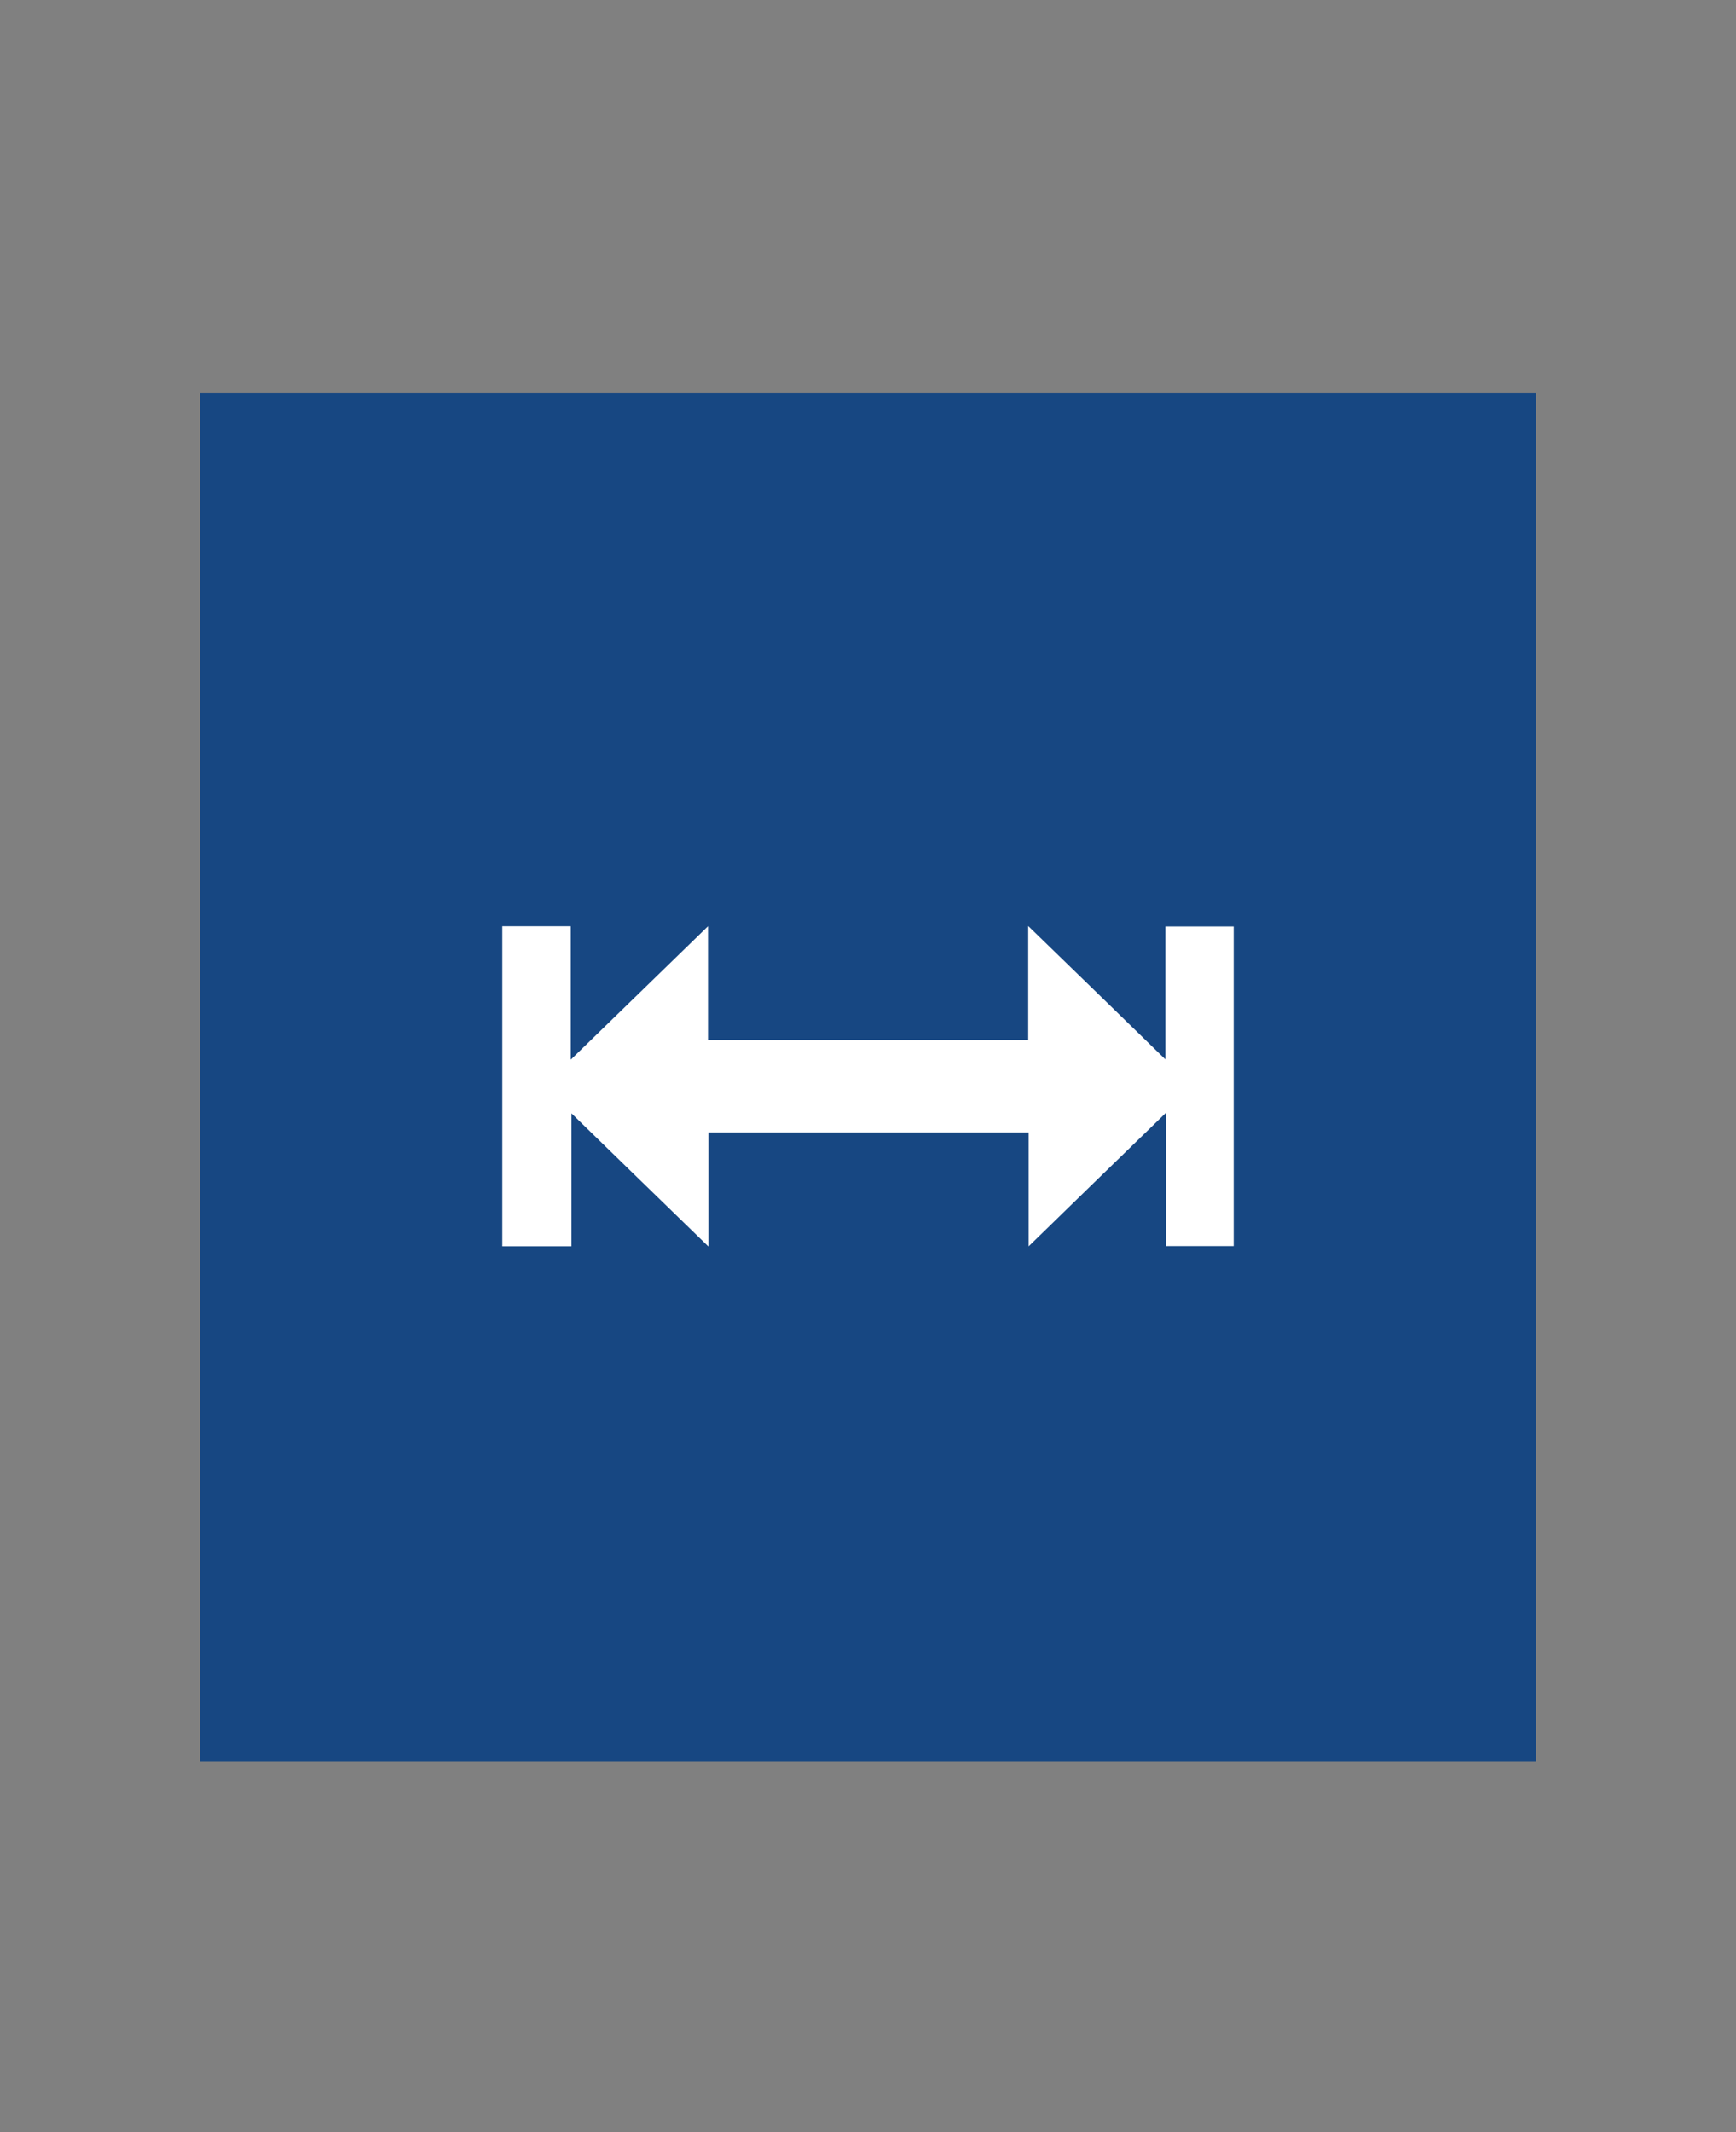
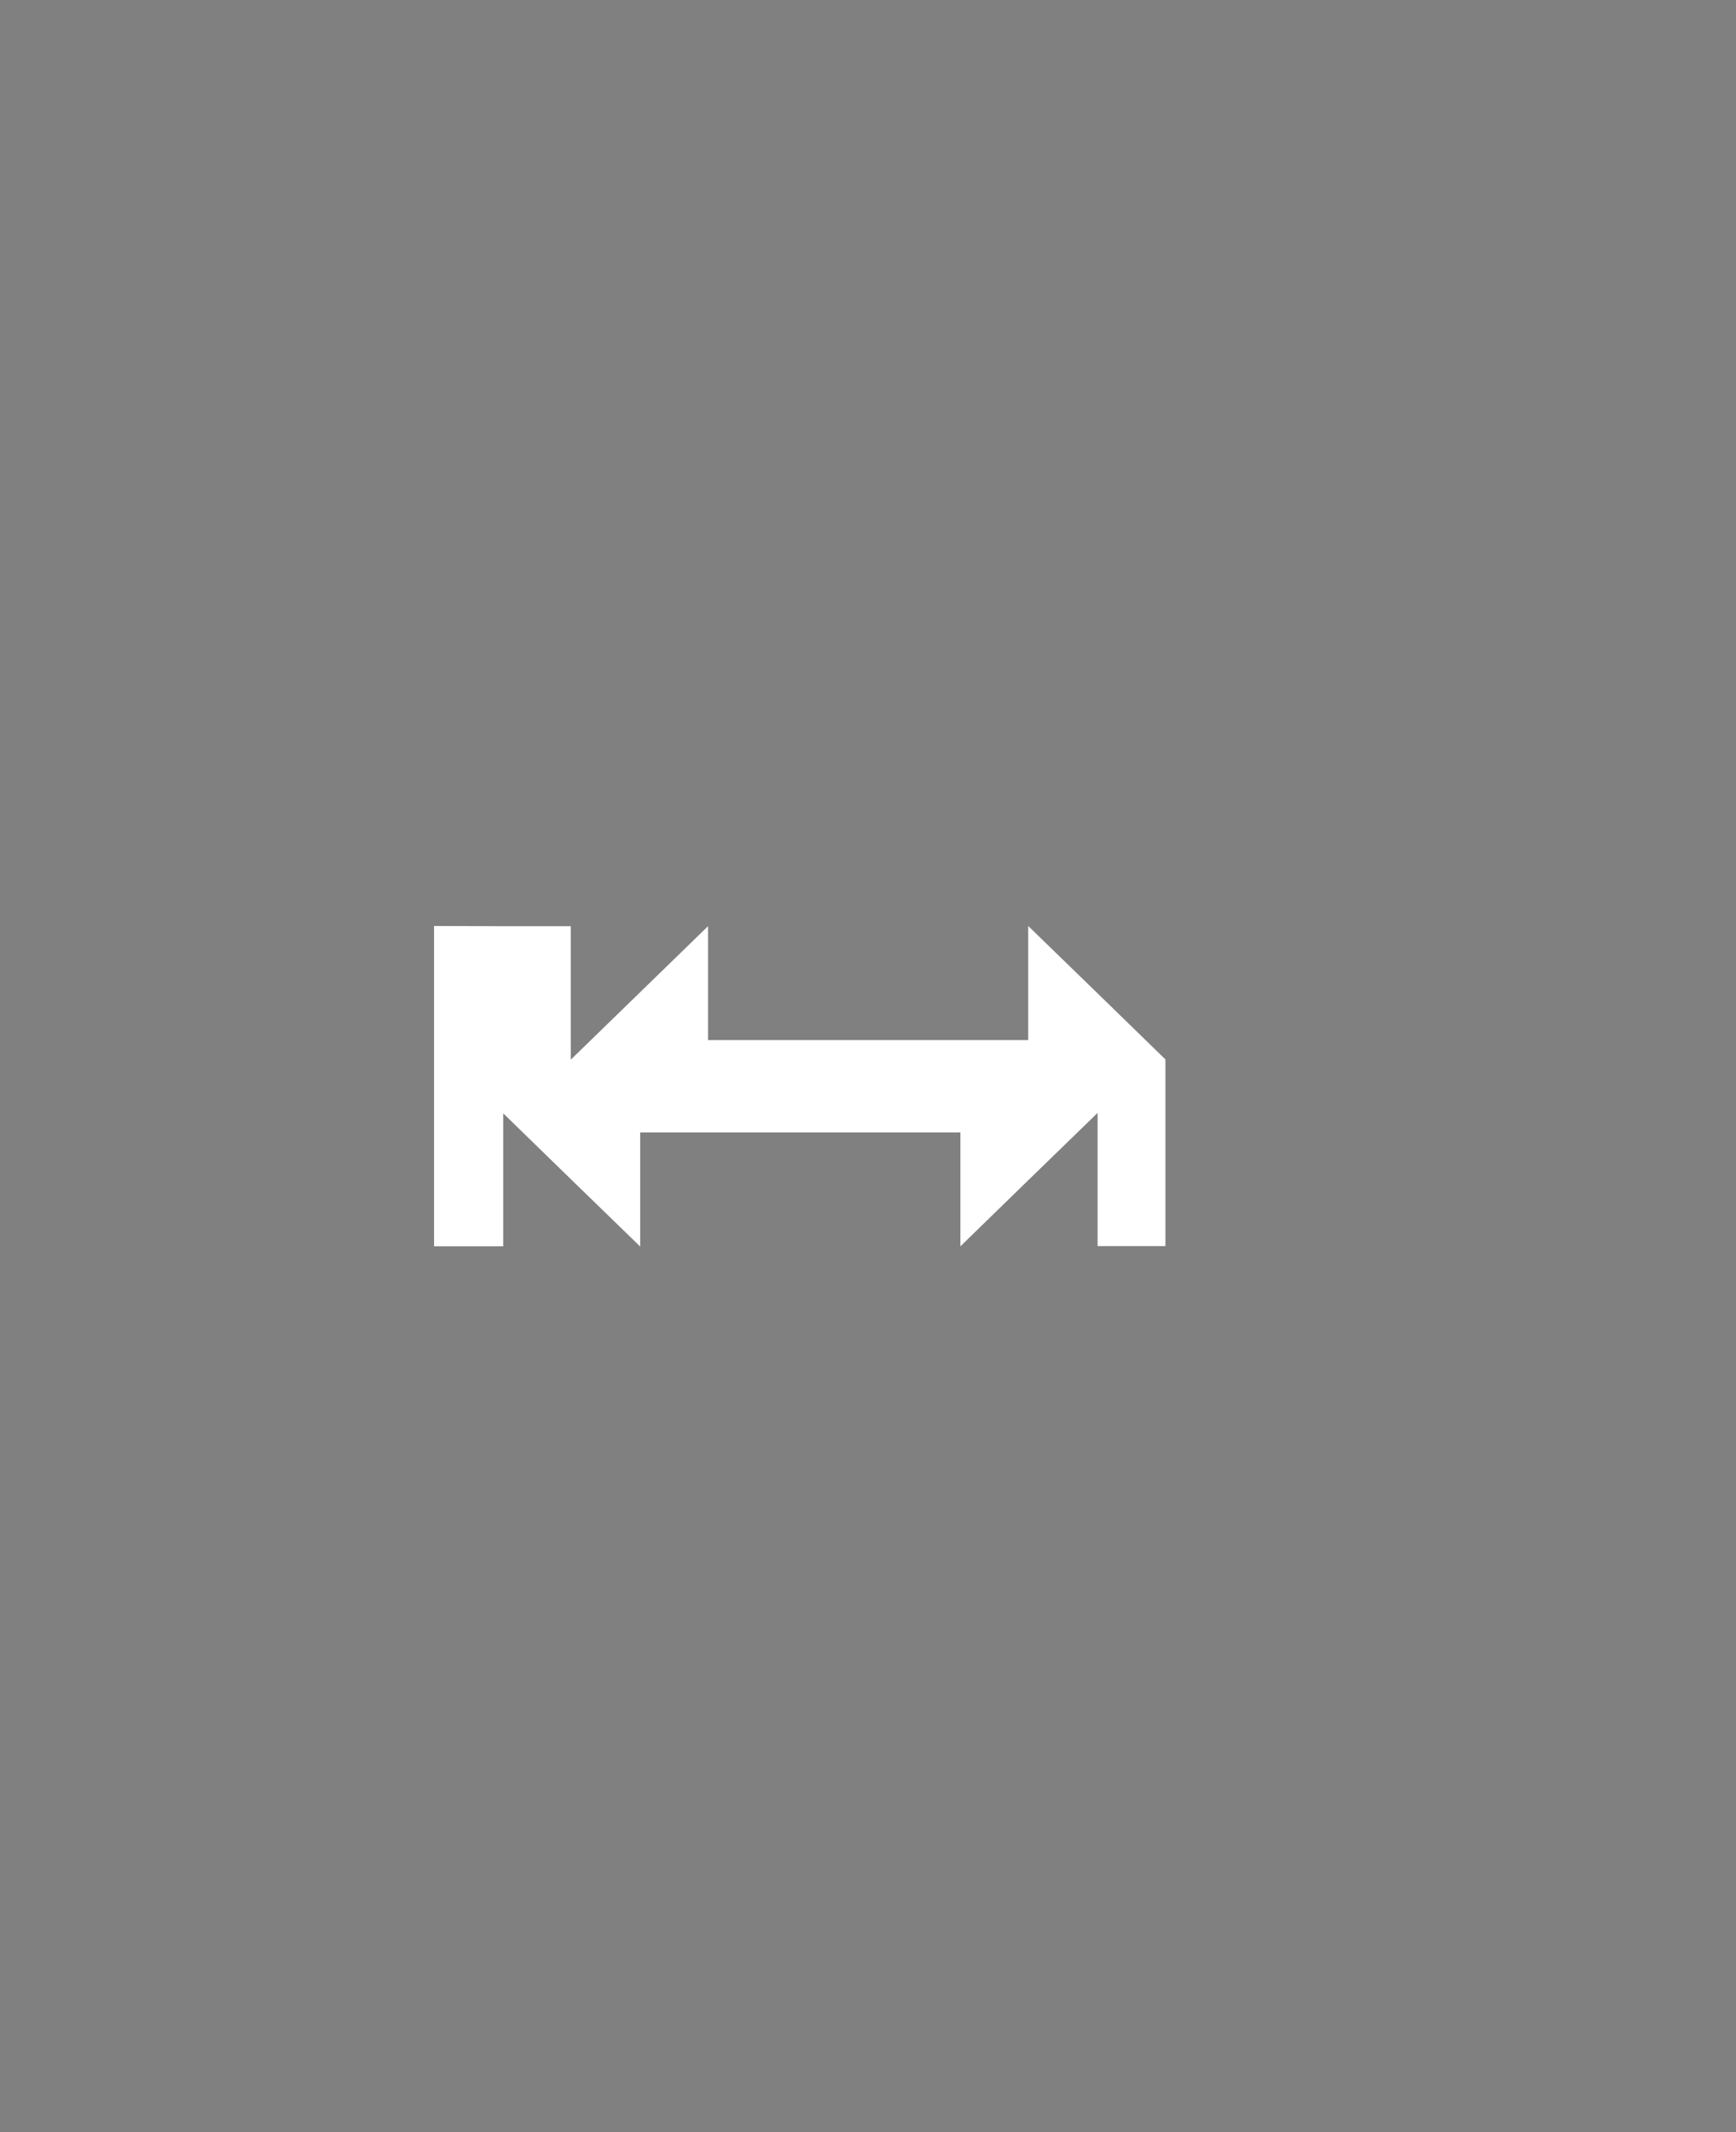
<svg xmlns="http://www.w3.org/2000/svg" id="Layer_1" data-name="Layer 1" viewBox="0 0 77.31 94.91">
  <rect x="0" y="0" width="77.31" height="94.91" fill="#808080" stroke="none" />
-   <rect x="8.91" y="17.5" width="59.49" height="60.91" style="fill: #174782;" />
-   <path d="M22.37,41.23h3.05v5.94c2.06-2,4.06-3.95,6.11-5.94v5.07h14.26v-5.08c2.06,2,4.06,3.94,6.11,5.94v-5.92h3.04v14.23h-3.02v-5.93c-2.06,2-4.06,3.94-6.11,5.94v-5.07h-14.26v5.08c-2.06-2-4.06-3.94-6.1-5.93v5.92h-3.08v-14.26Z" style="fill: #fff;" />
+   <path d="M22.37,41.23h3.05v5.94c2.06-2,4.06-3.95,6.11-5.94v5.07h14.26v-5.08c2.06,2,4.06,3.94,6.11,5.94v-5.92v14.23h-3.02v-5.93c-2.06,2-4.06,3.94-6.11,5.94v-5.07h-14.26v5.08c-2.06-2-4.06-3.94-6.1-5.93v5.92h-3.08v-14.26Z" style="fill: #fff;" />
</svg>